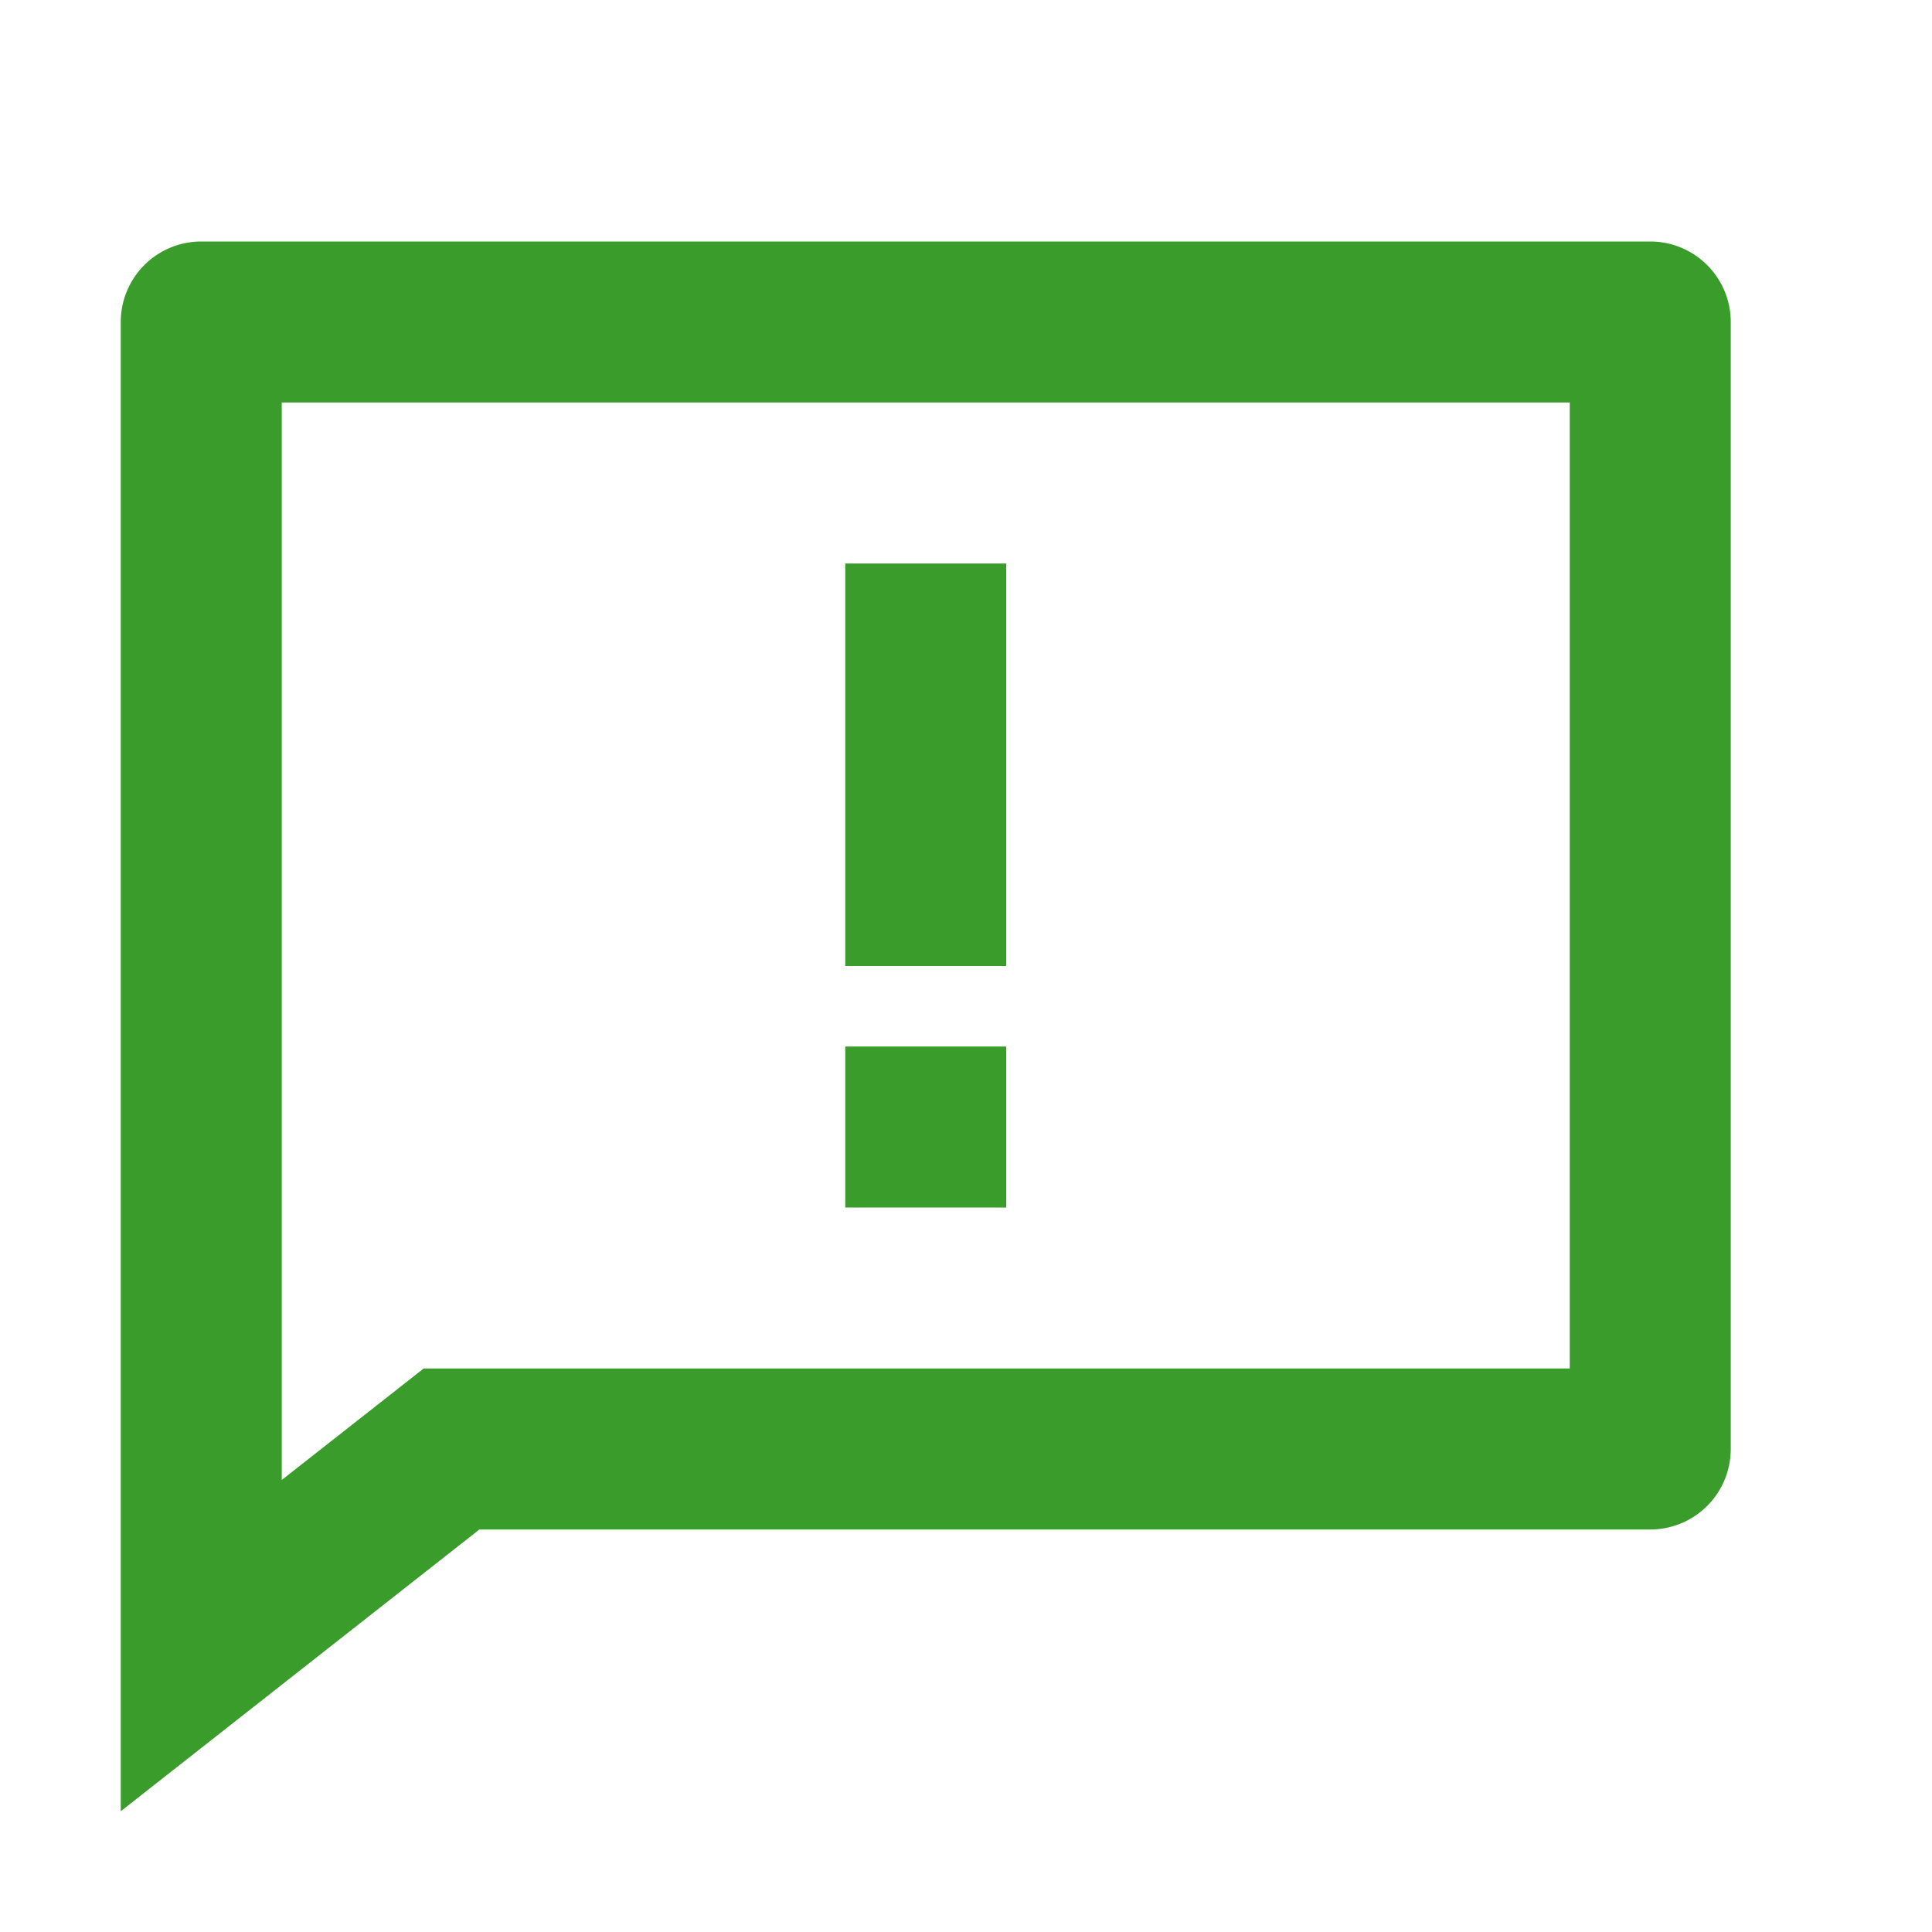
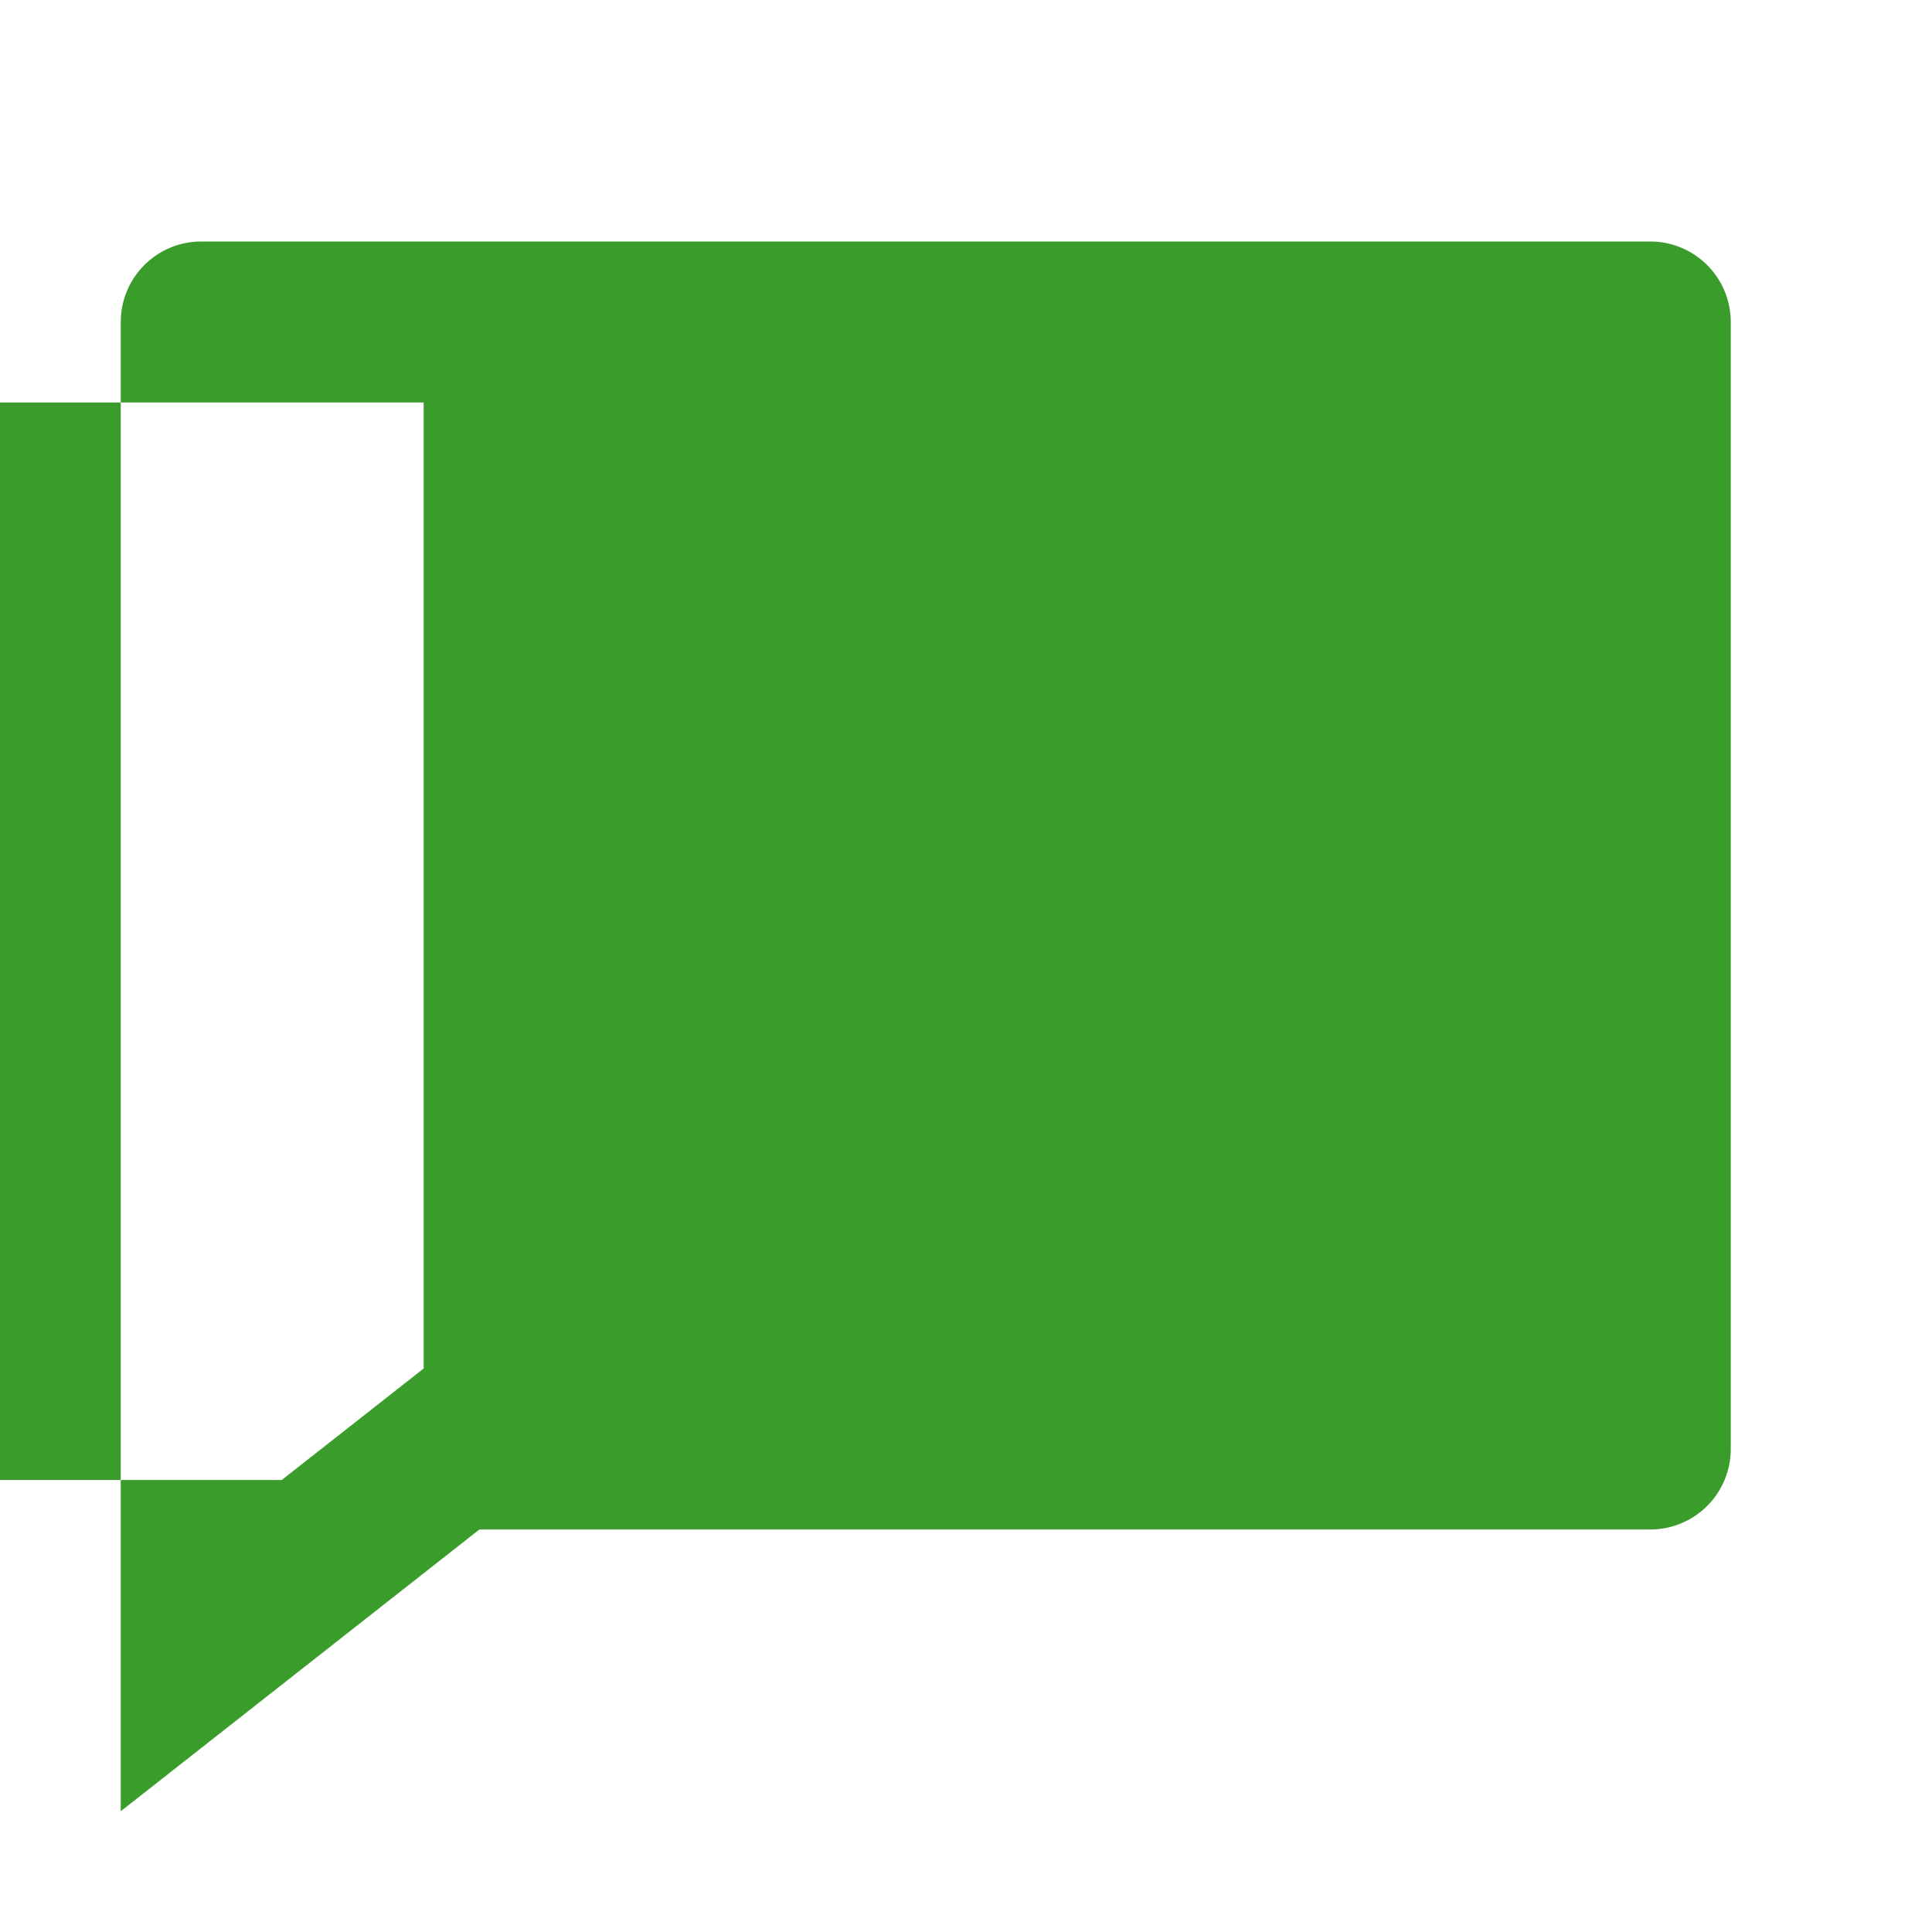
<svg xmlns="http://www.w3.org/2000/svg" width="24" height="24" fill="none">
-   <path d="M5.955 19L1.5 22.5V4a1 1 0 011-1h18a1 1 0 011 1v14a1 1 0 01-1 1H5.955zM3.5 18.385L5.263 17H19.5V5h-16v13.385zm7-5.385h2v2h-2v-2zm0-6h2v5h-2V7z" fill="#3A9C2B" />
+   <path d="M5.955 19L1.5 22.5V4a1 1 0 011-1h18a1 1 0 011 1v14a1 1 0 01-1 1H5.955zM3.5 18.385L5.263 17V5h-16v13.385zm7-5.385h2v2h-2v-2zm0-6h2v5h-2V7z" fill="#3A9C2B" />
</svg>